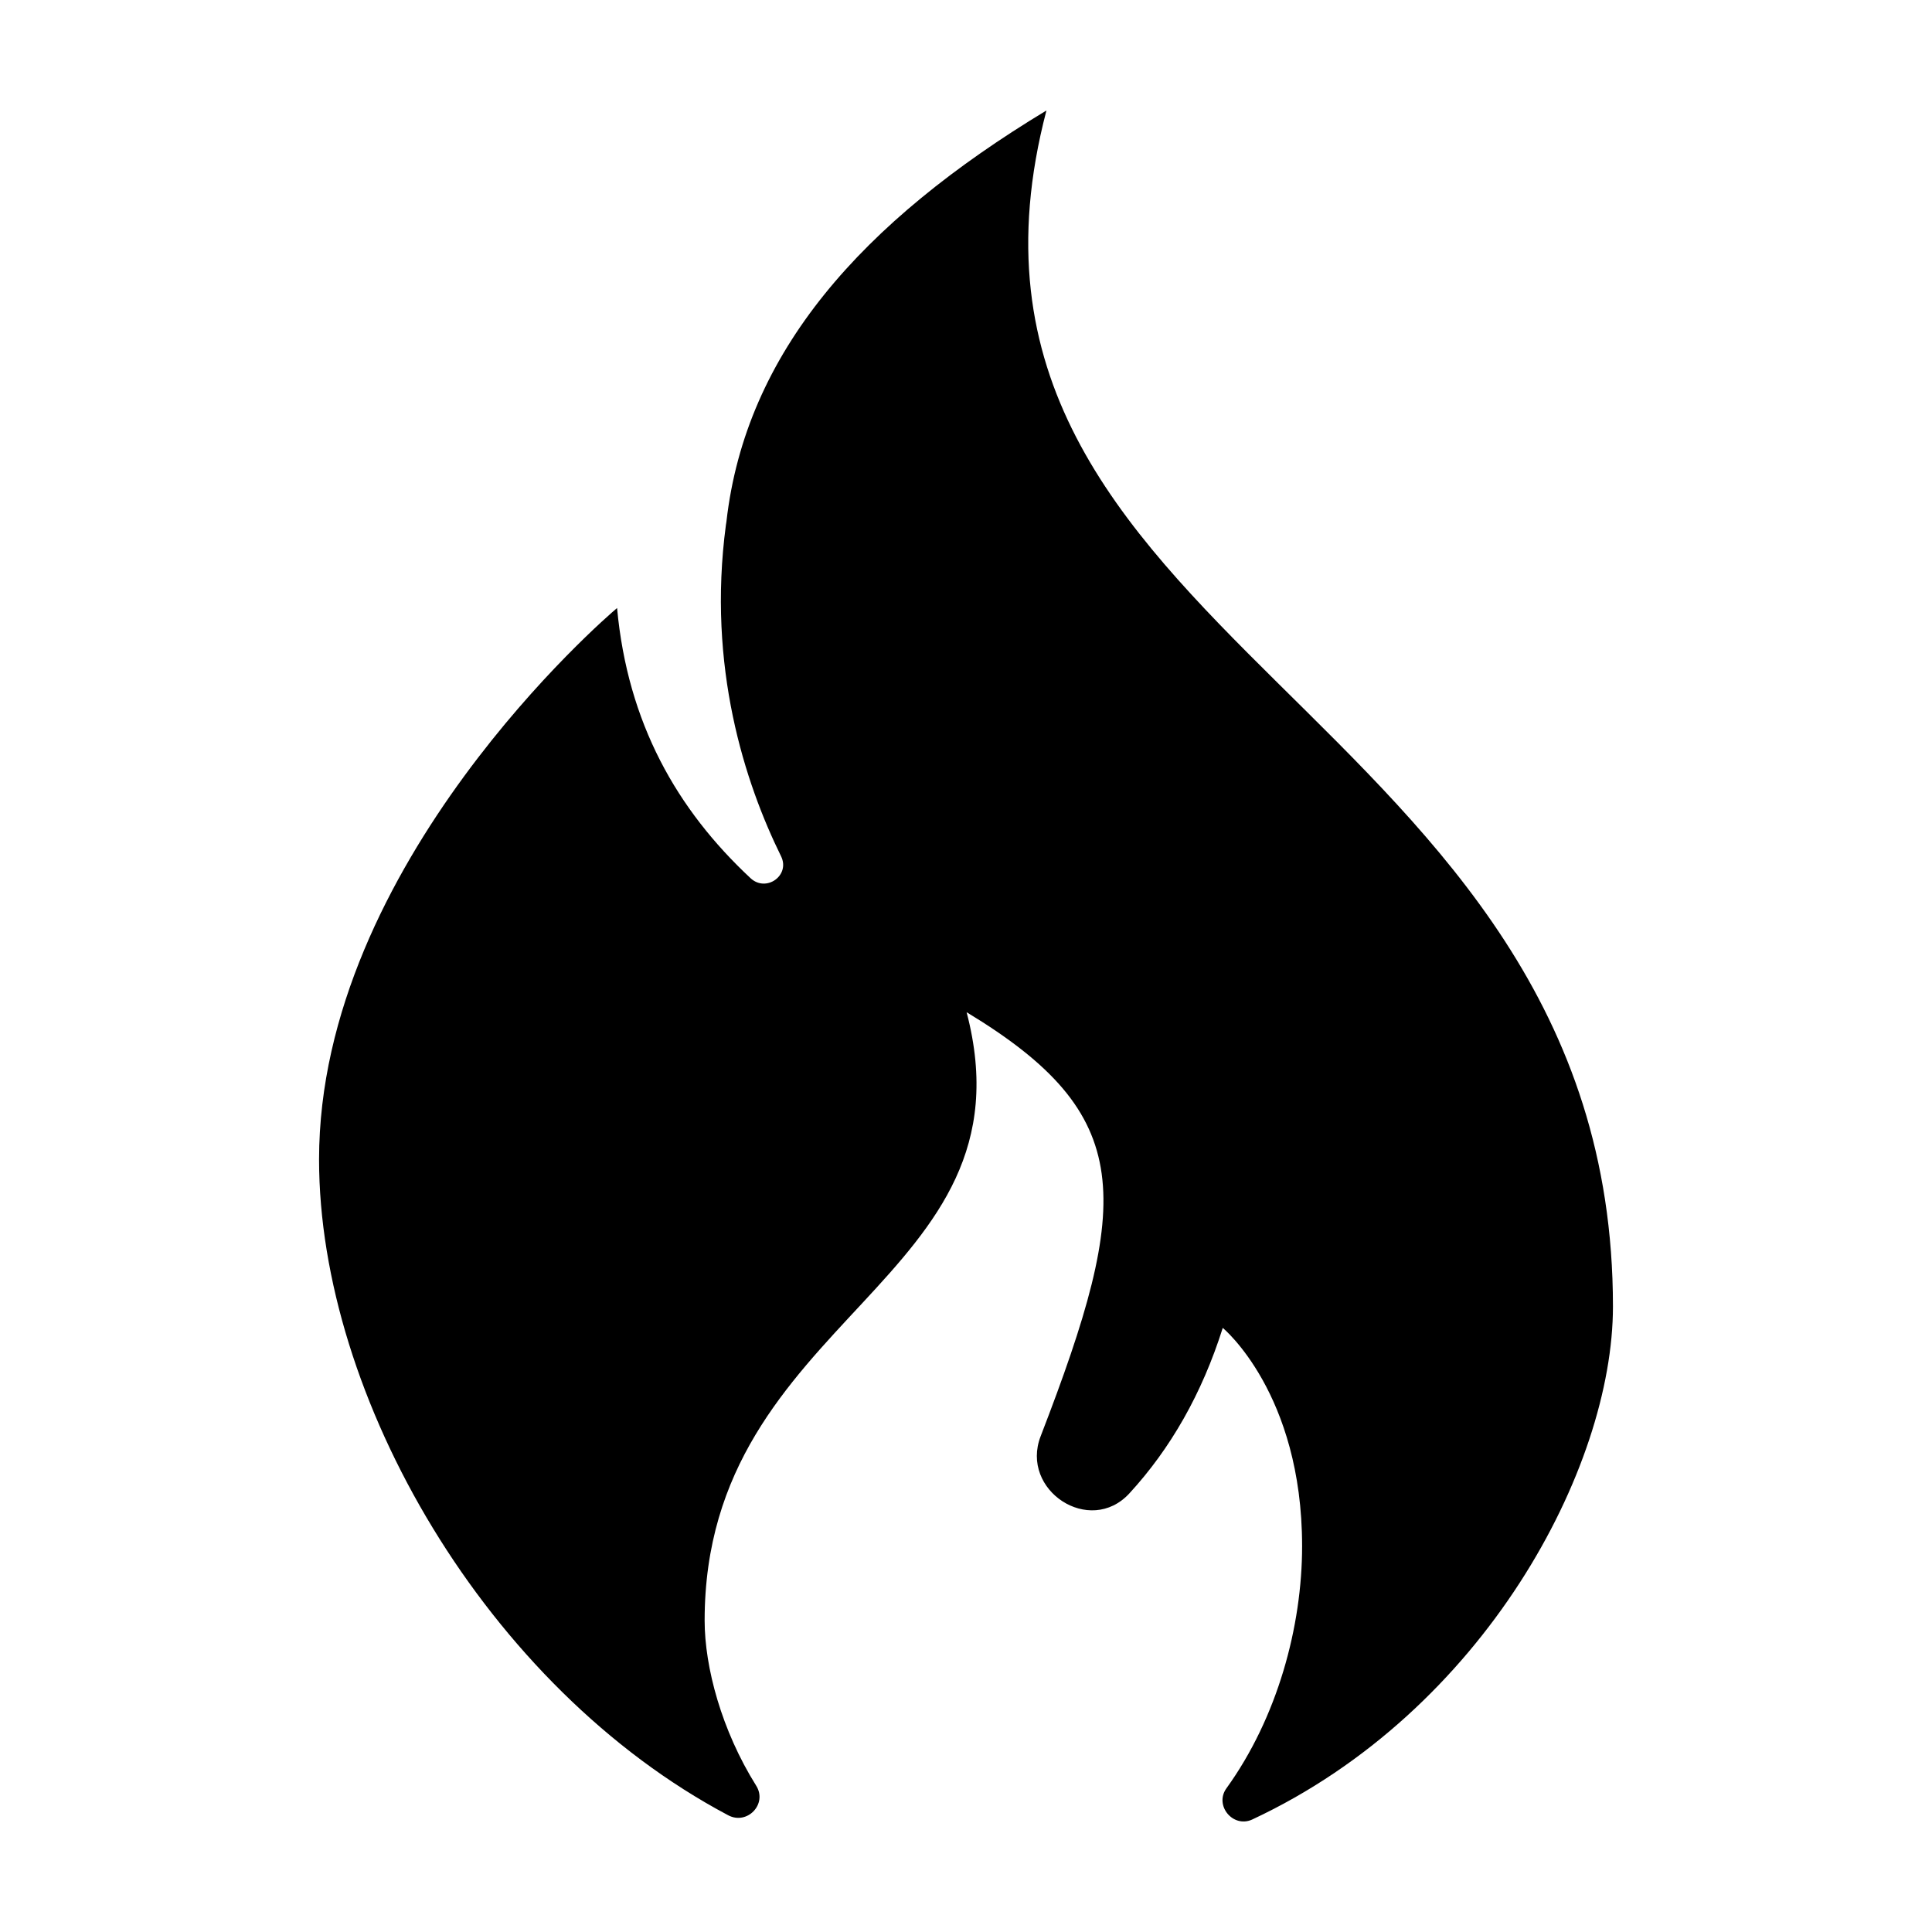
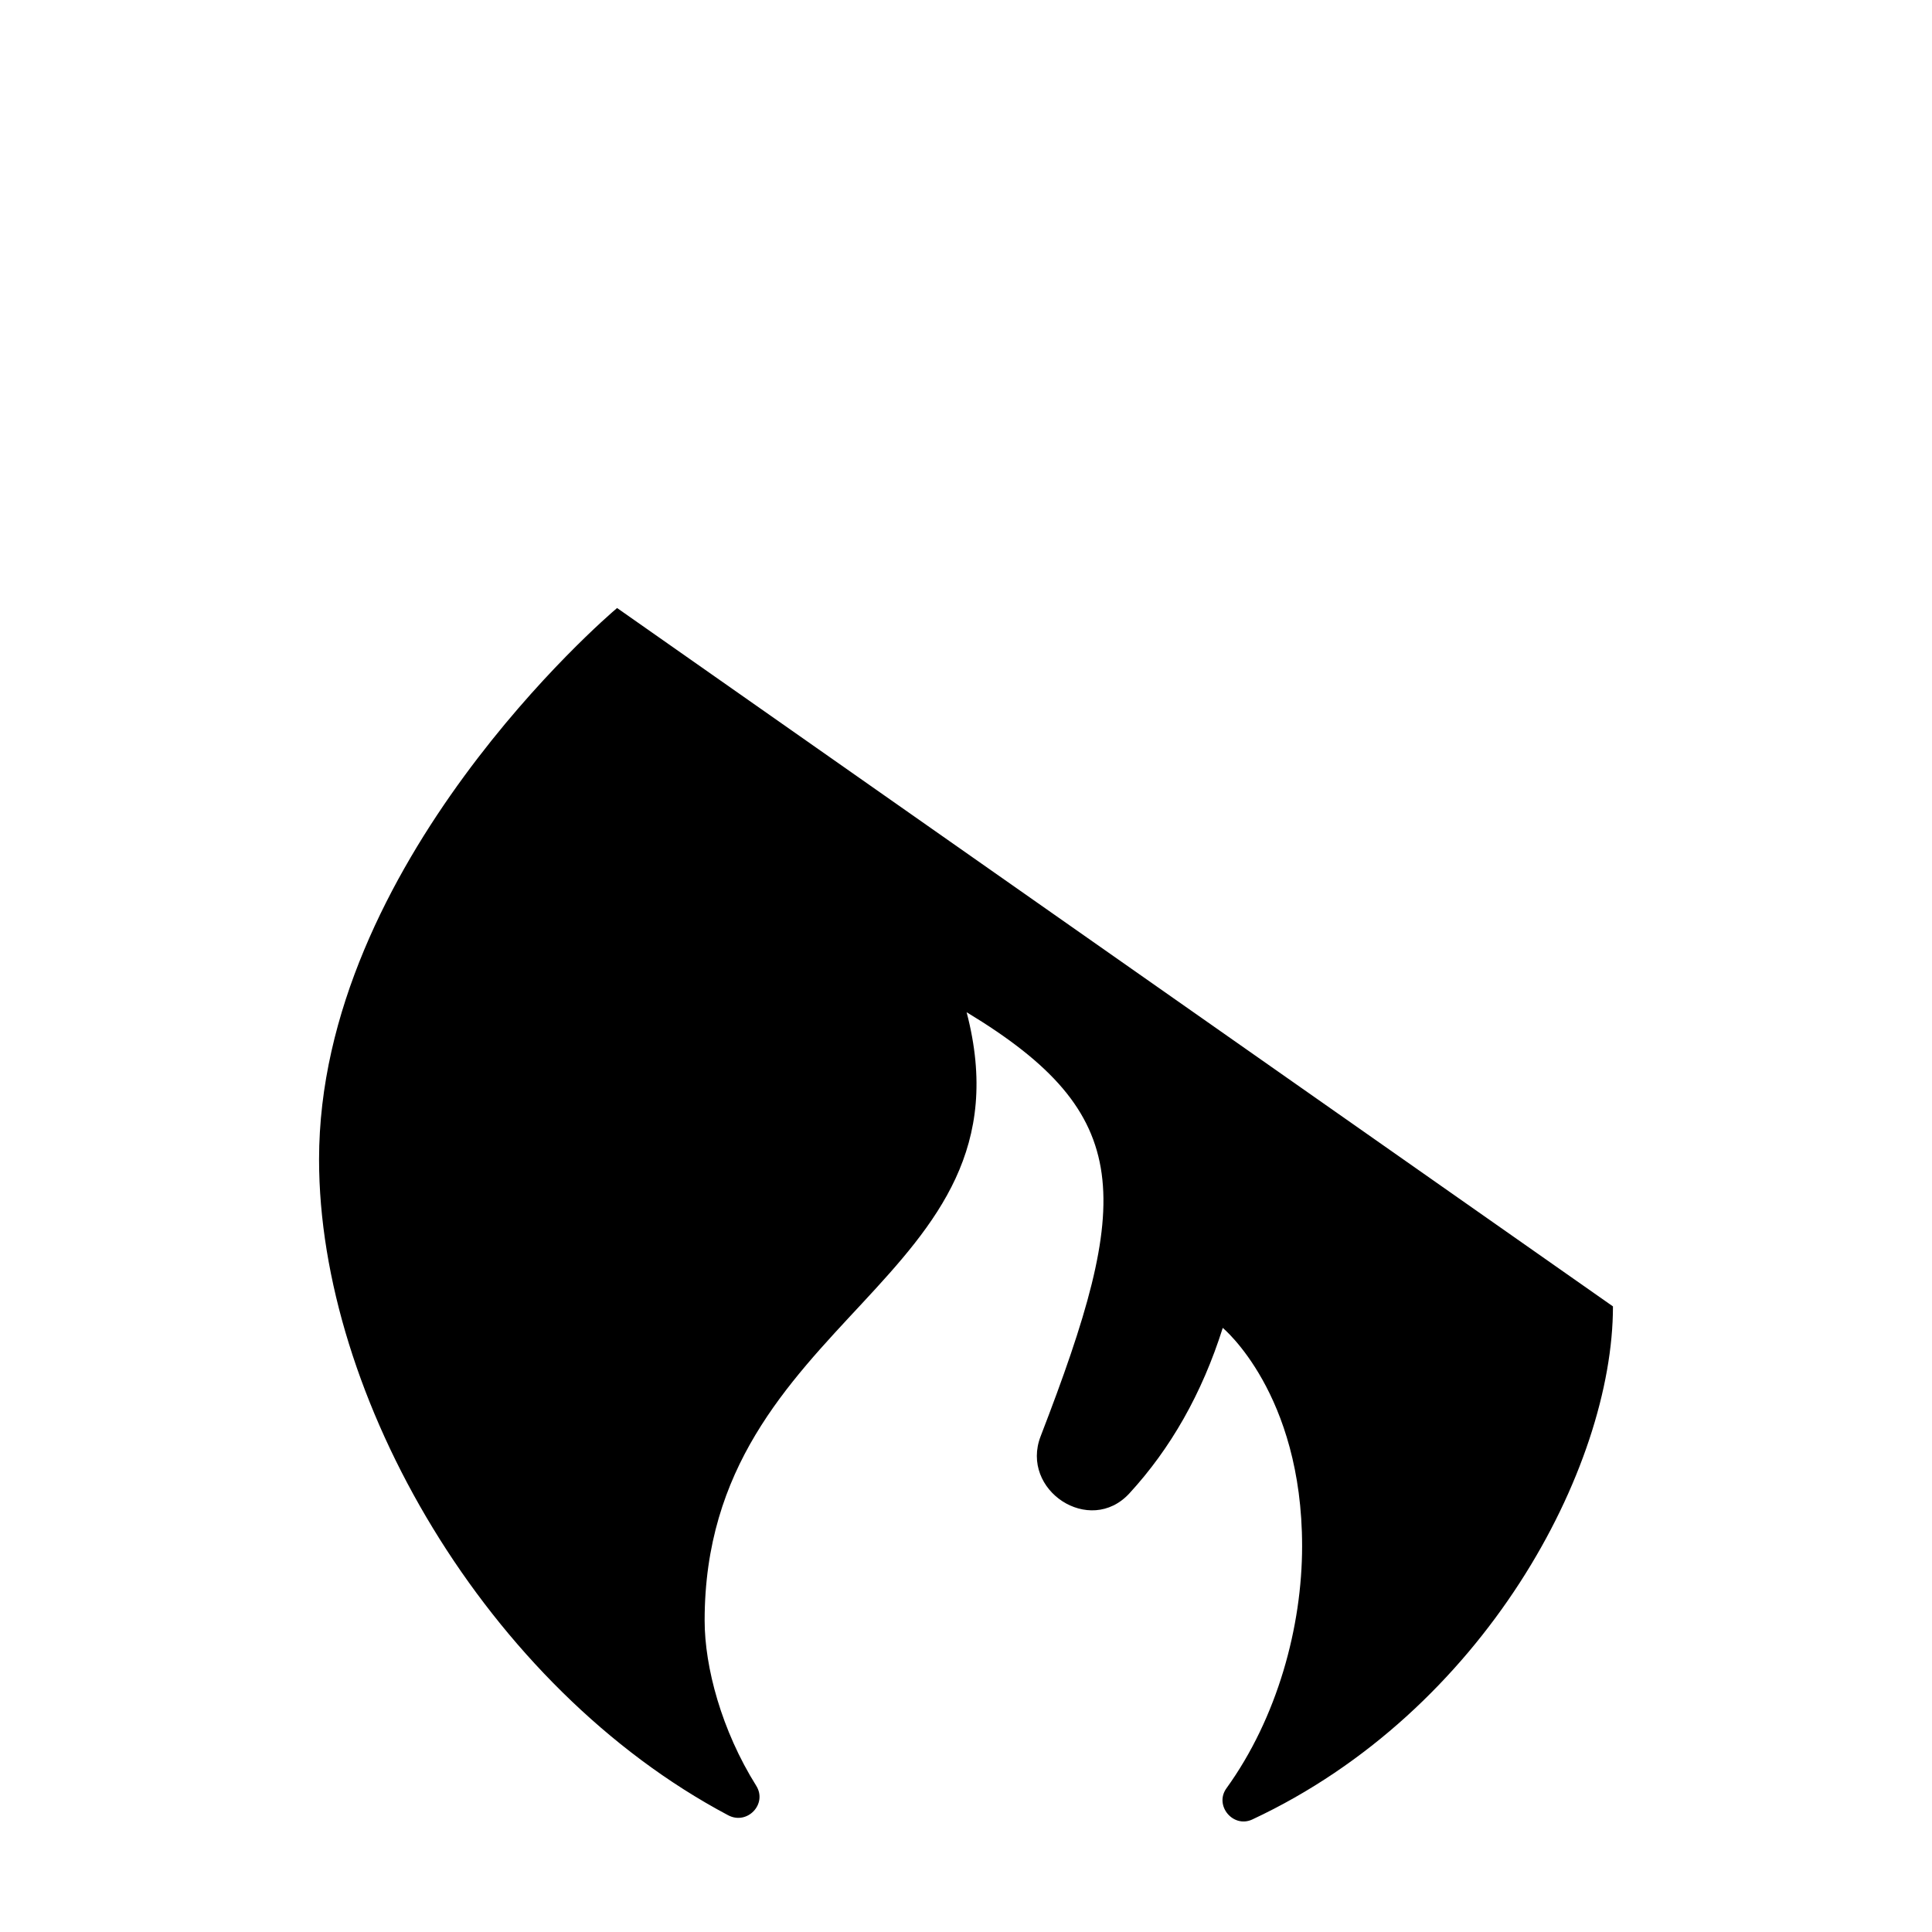
<svg xmlns="http://www.w3.org/2000/svg" fill="#000000" width="800px" height="800px" version="1.1" viewBox="144 144 512 512">
-   <path d="m571.45 490.21c0 42.914-34.148 107.27-95.578 135.97-5.082 2.371-10.141-3.715-6.852-8.262 13.516-18.727 20.051-42.848 20.051-64.184 0-40.512-21.027-57.828-21.027-57.828-5.512 17.441-13.844 31.996-24.742 43.852-10.508 11.418-29.039-0.832-23.523-15.129 24.293-62.887 25.383-85.195-19.617-112.38 18.781 71.676-69.426 80.262-69.426 161.22 0 12.332 4.481 29.109 13.668 43.77 3.039 4.836-2.383 10.504-7.43 7.824-64.09-33.973-108.42-110.97-108.42-173.78 0-78.332 76.285-143.9 78.91-146.09l0.066-0.066c2.812 30.539 15.891 53.43 35.371 71.598 4.141 3.859 10.586-0.73 8.086-5.809-9.578-19.48-19.617-50.191-14.617-87.773 0.066-0.262 0.066-0.578 0.133-0.836 5.066-44.926 35.898-79.48 84.816-109.03-36.926 140.9 150.13 157.83 150.13 316.93z" />
+   <path d="m571.45 490.21c0 42.914-34.148 107.27-95.578 135.97-5.082 2.371-10.141-3.715-6.852-8.262 13.516-18.727 20.051-42.848 20.051-64.184 0-40.512-21.027-57.828-21.027-57.828-5.512 17.441-13.844 31.996-24.742 43.852-10.508 11.418-29.039-0.832-23.523-15.129 24.293-62.887 25.383-85.195-19.617-112.38 18.781 71.676-69.426 80.262-69.426 161.22 0 12.332 4.481 29.109 13.668 43.77 3.039 4.836-2.383 10.504-7.43 7.824-64.09-33.973-108.42-110.97-108.42-173.78 0-78.332 76.285-143.9 78.91-146.09l0.066-0.066z" />
</svg>